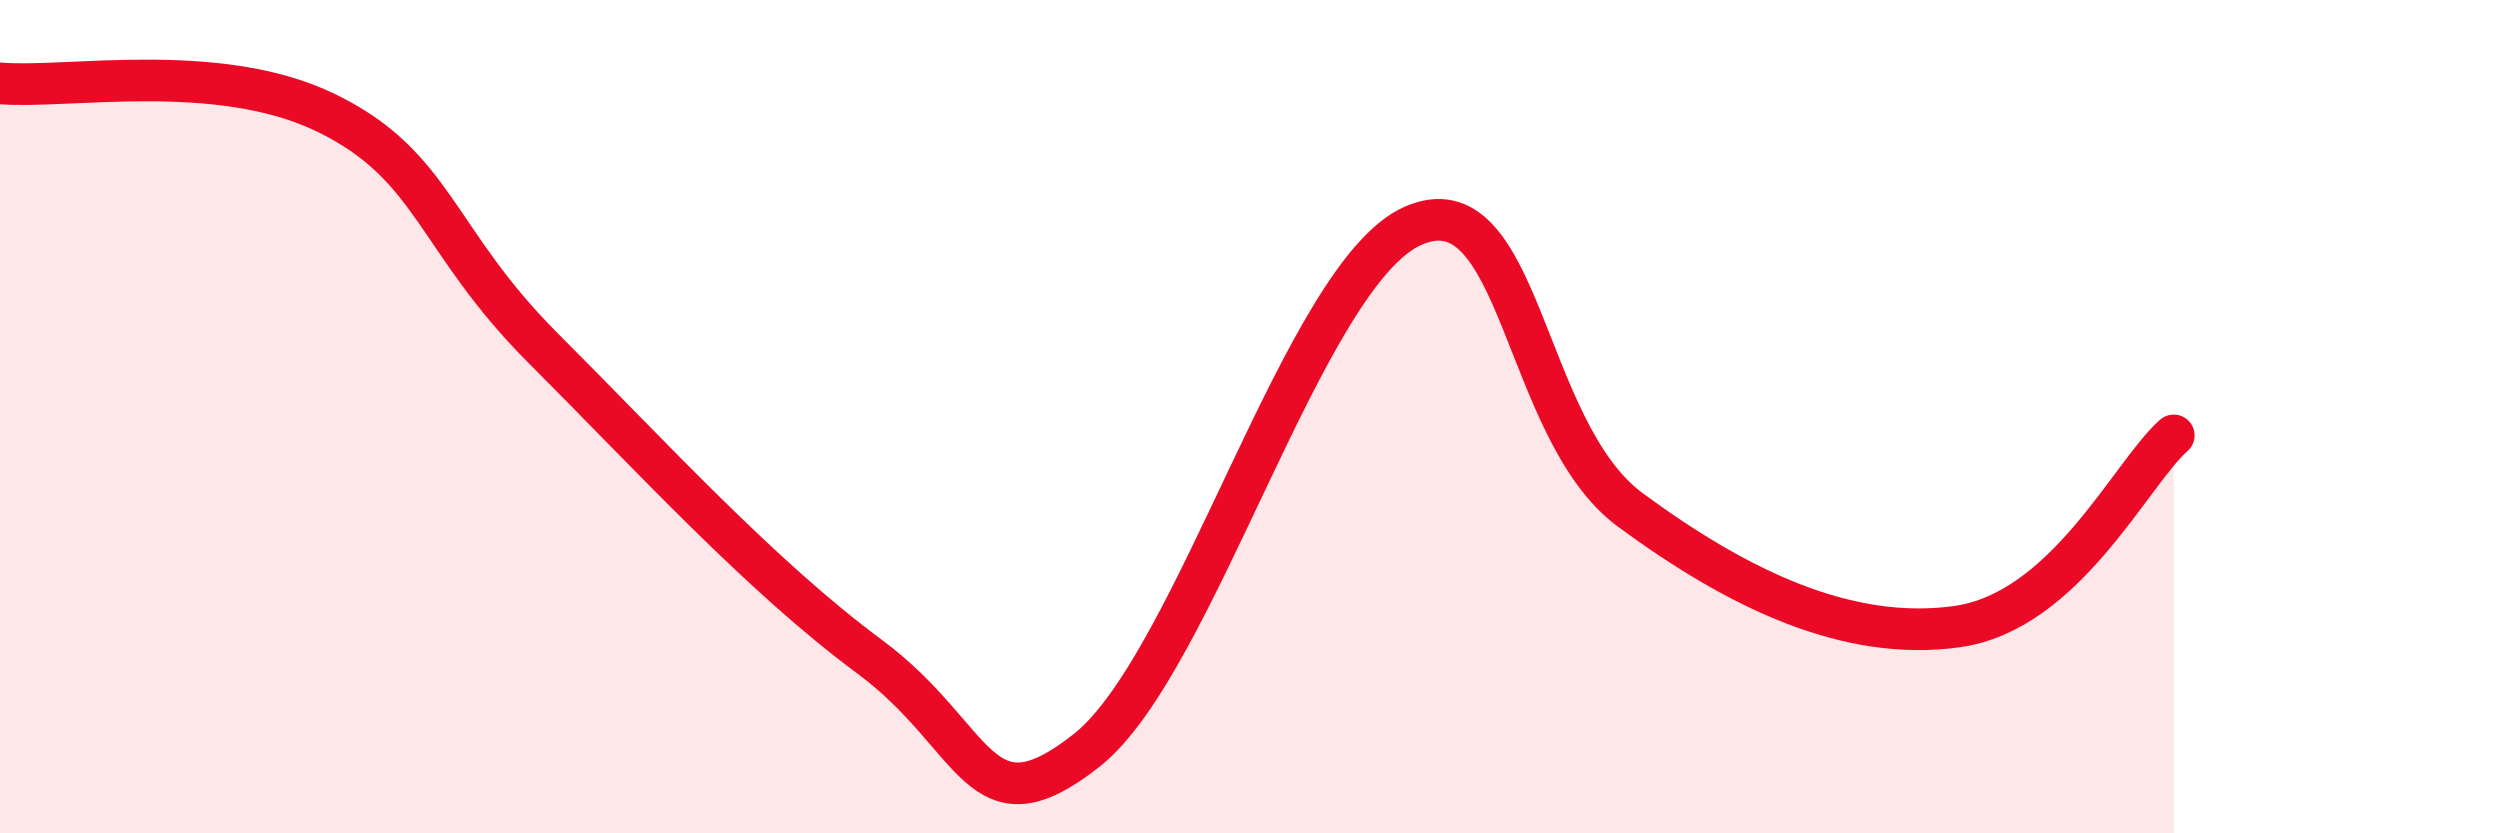
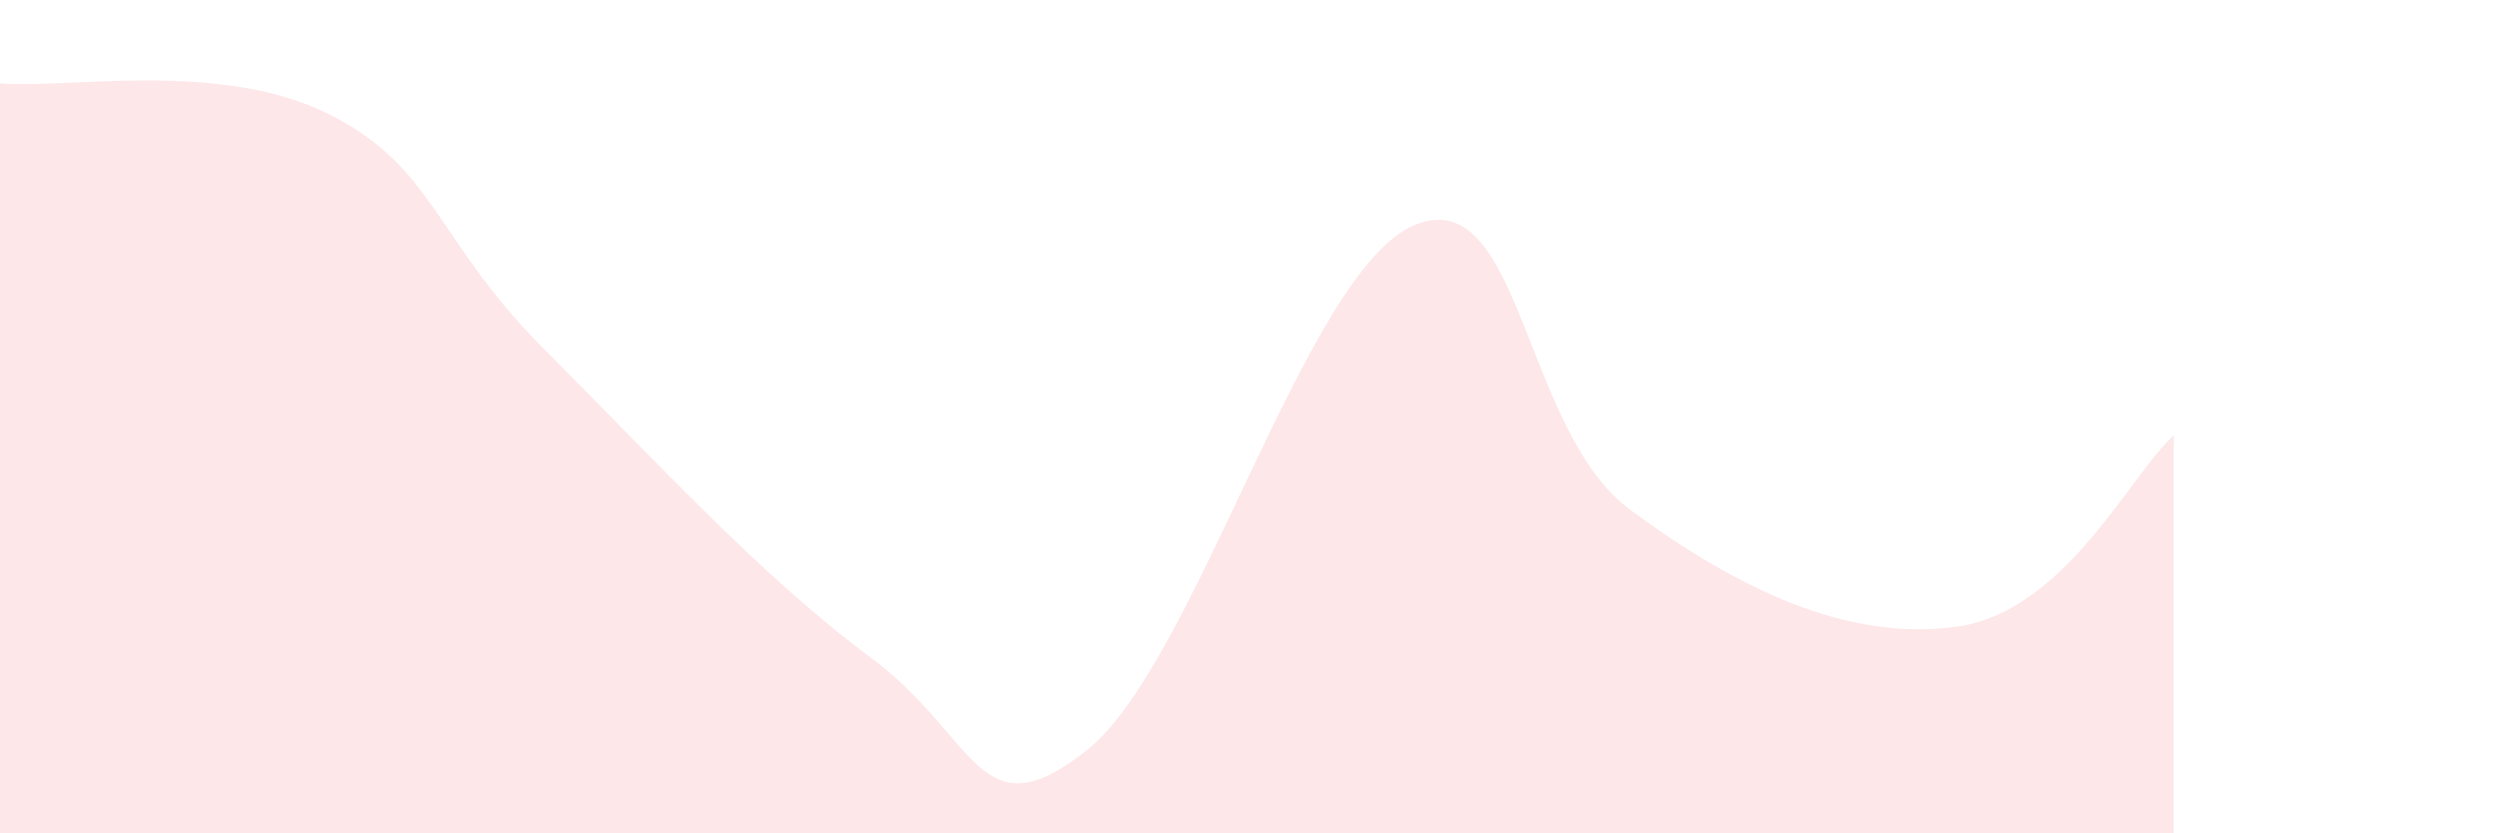
<svg xmlns="http://www.w3.org/2000/svg" width="60" height="20" viewBox="0 0 60 20">
  <path d="M 0,2 C 1.57,2.14 5.22,1.44 7.83,2.71 C 10.44,3.98 10.43,5.75 13.04,8.36 C 15.65,10.97 18.26,13.83 20.87,15.76 C 23.48,17.69 23.48,20.07 26.09,18 C 28.7,15.93 31.3,6.57 33.91,5.42 C 36.52,4.27 36.52,10.32 39.13,12.24 C 41.74,14.16 44.35,15.4 46.96,15.04 C 49.57,14.68 51.13,11.37 52.17,10.45L52.17 20L0 20Z" fill="#EB0A25" opacity="0.1" stroke-linecap="round" stroke-linejoin="round" />
-   <path d="M 0,2 C 1.57,2.14 5.22,1.44 7.83,2.71 C 10.44,3.98 10.43,5.75 13.04,8.36 C 15.65,10.97 18.26,13.83 20.87,15.76 C 23.48,17.69 23.48,20.07 26.09,18 C 28.7,15.93 31.3,6.57 33.91,5.42 C 36.52,4.27 36.52,10.32 39.13,12.24 C 41.74,14.16 44.35,15.4 46.96,15.04 C 49.57,14.68 51.13,11.37 52.17,10.45" stroke="#EB0A25" stroke-width="1" fill="none" stroke-linecap="round" stroke-linejoin="round" />
</svg>